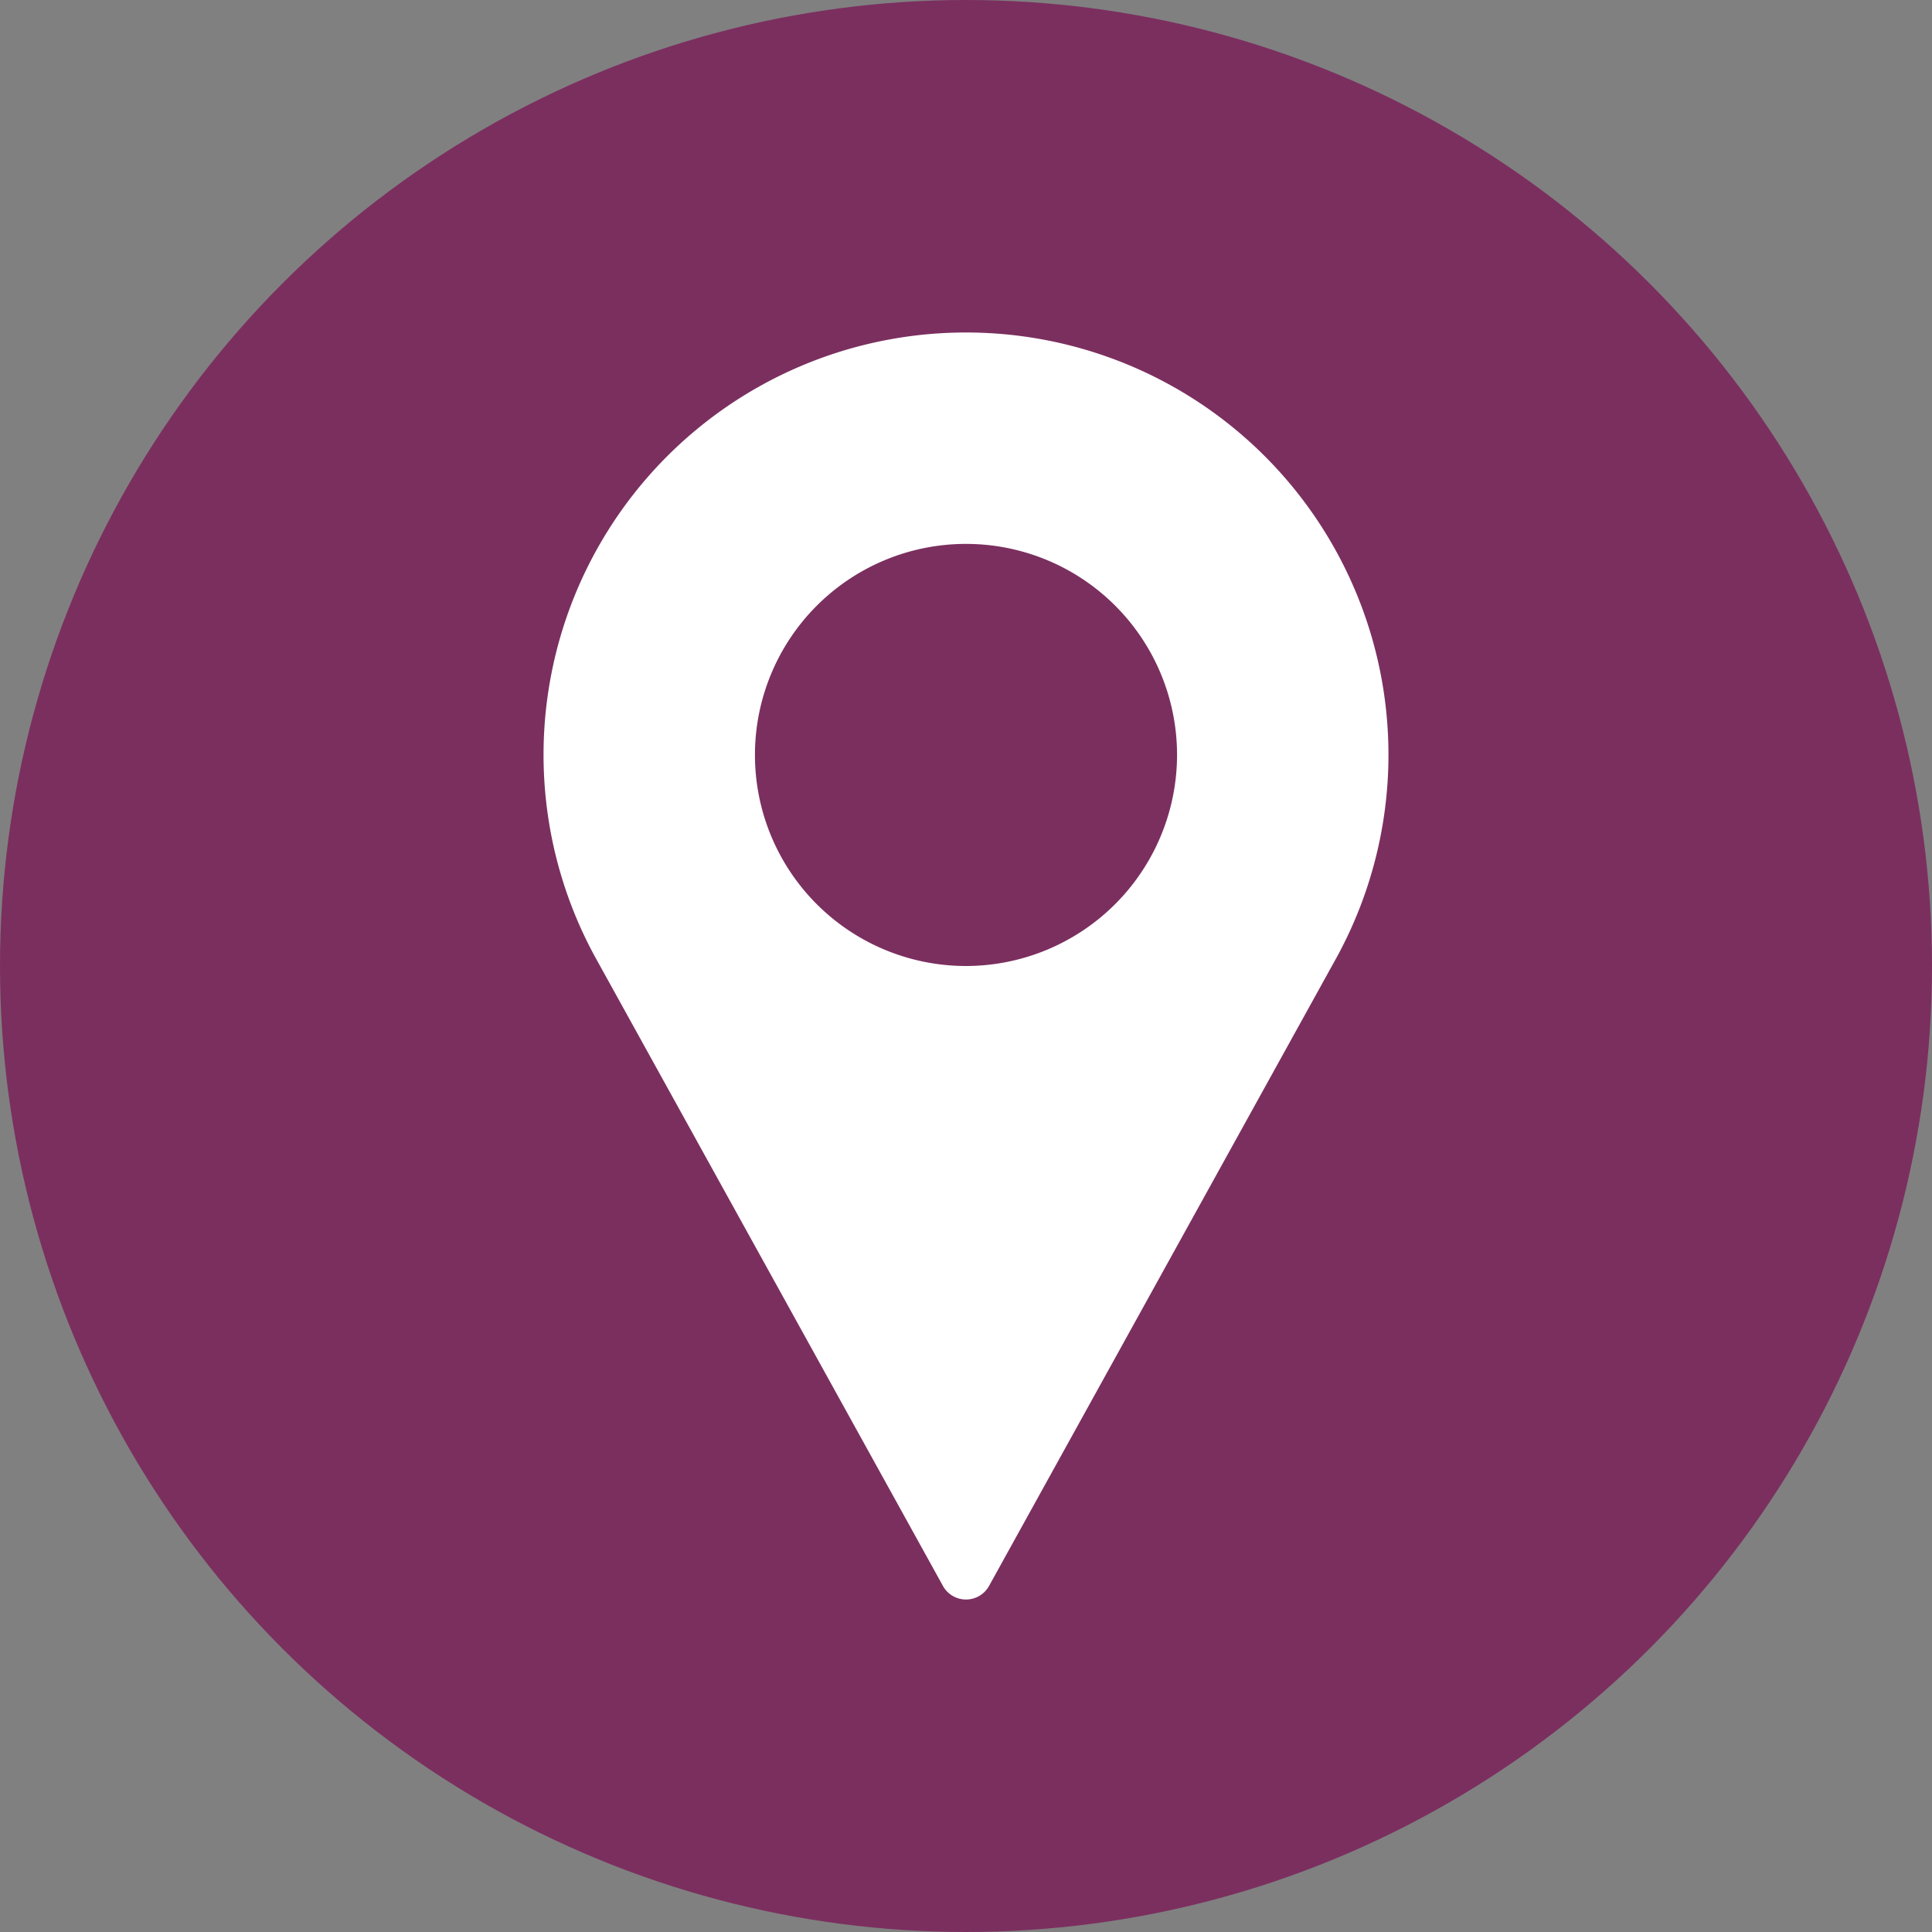
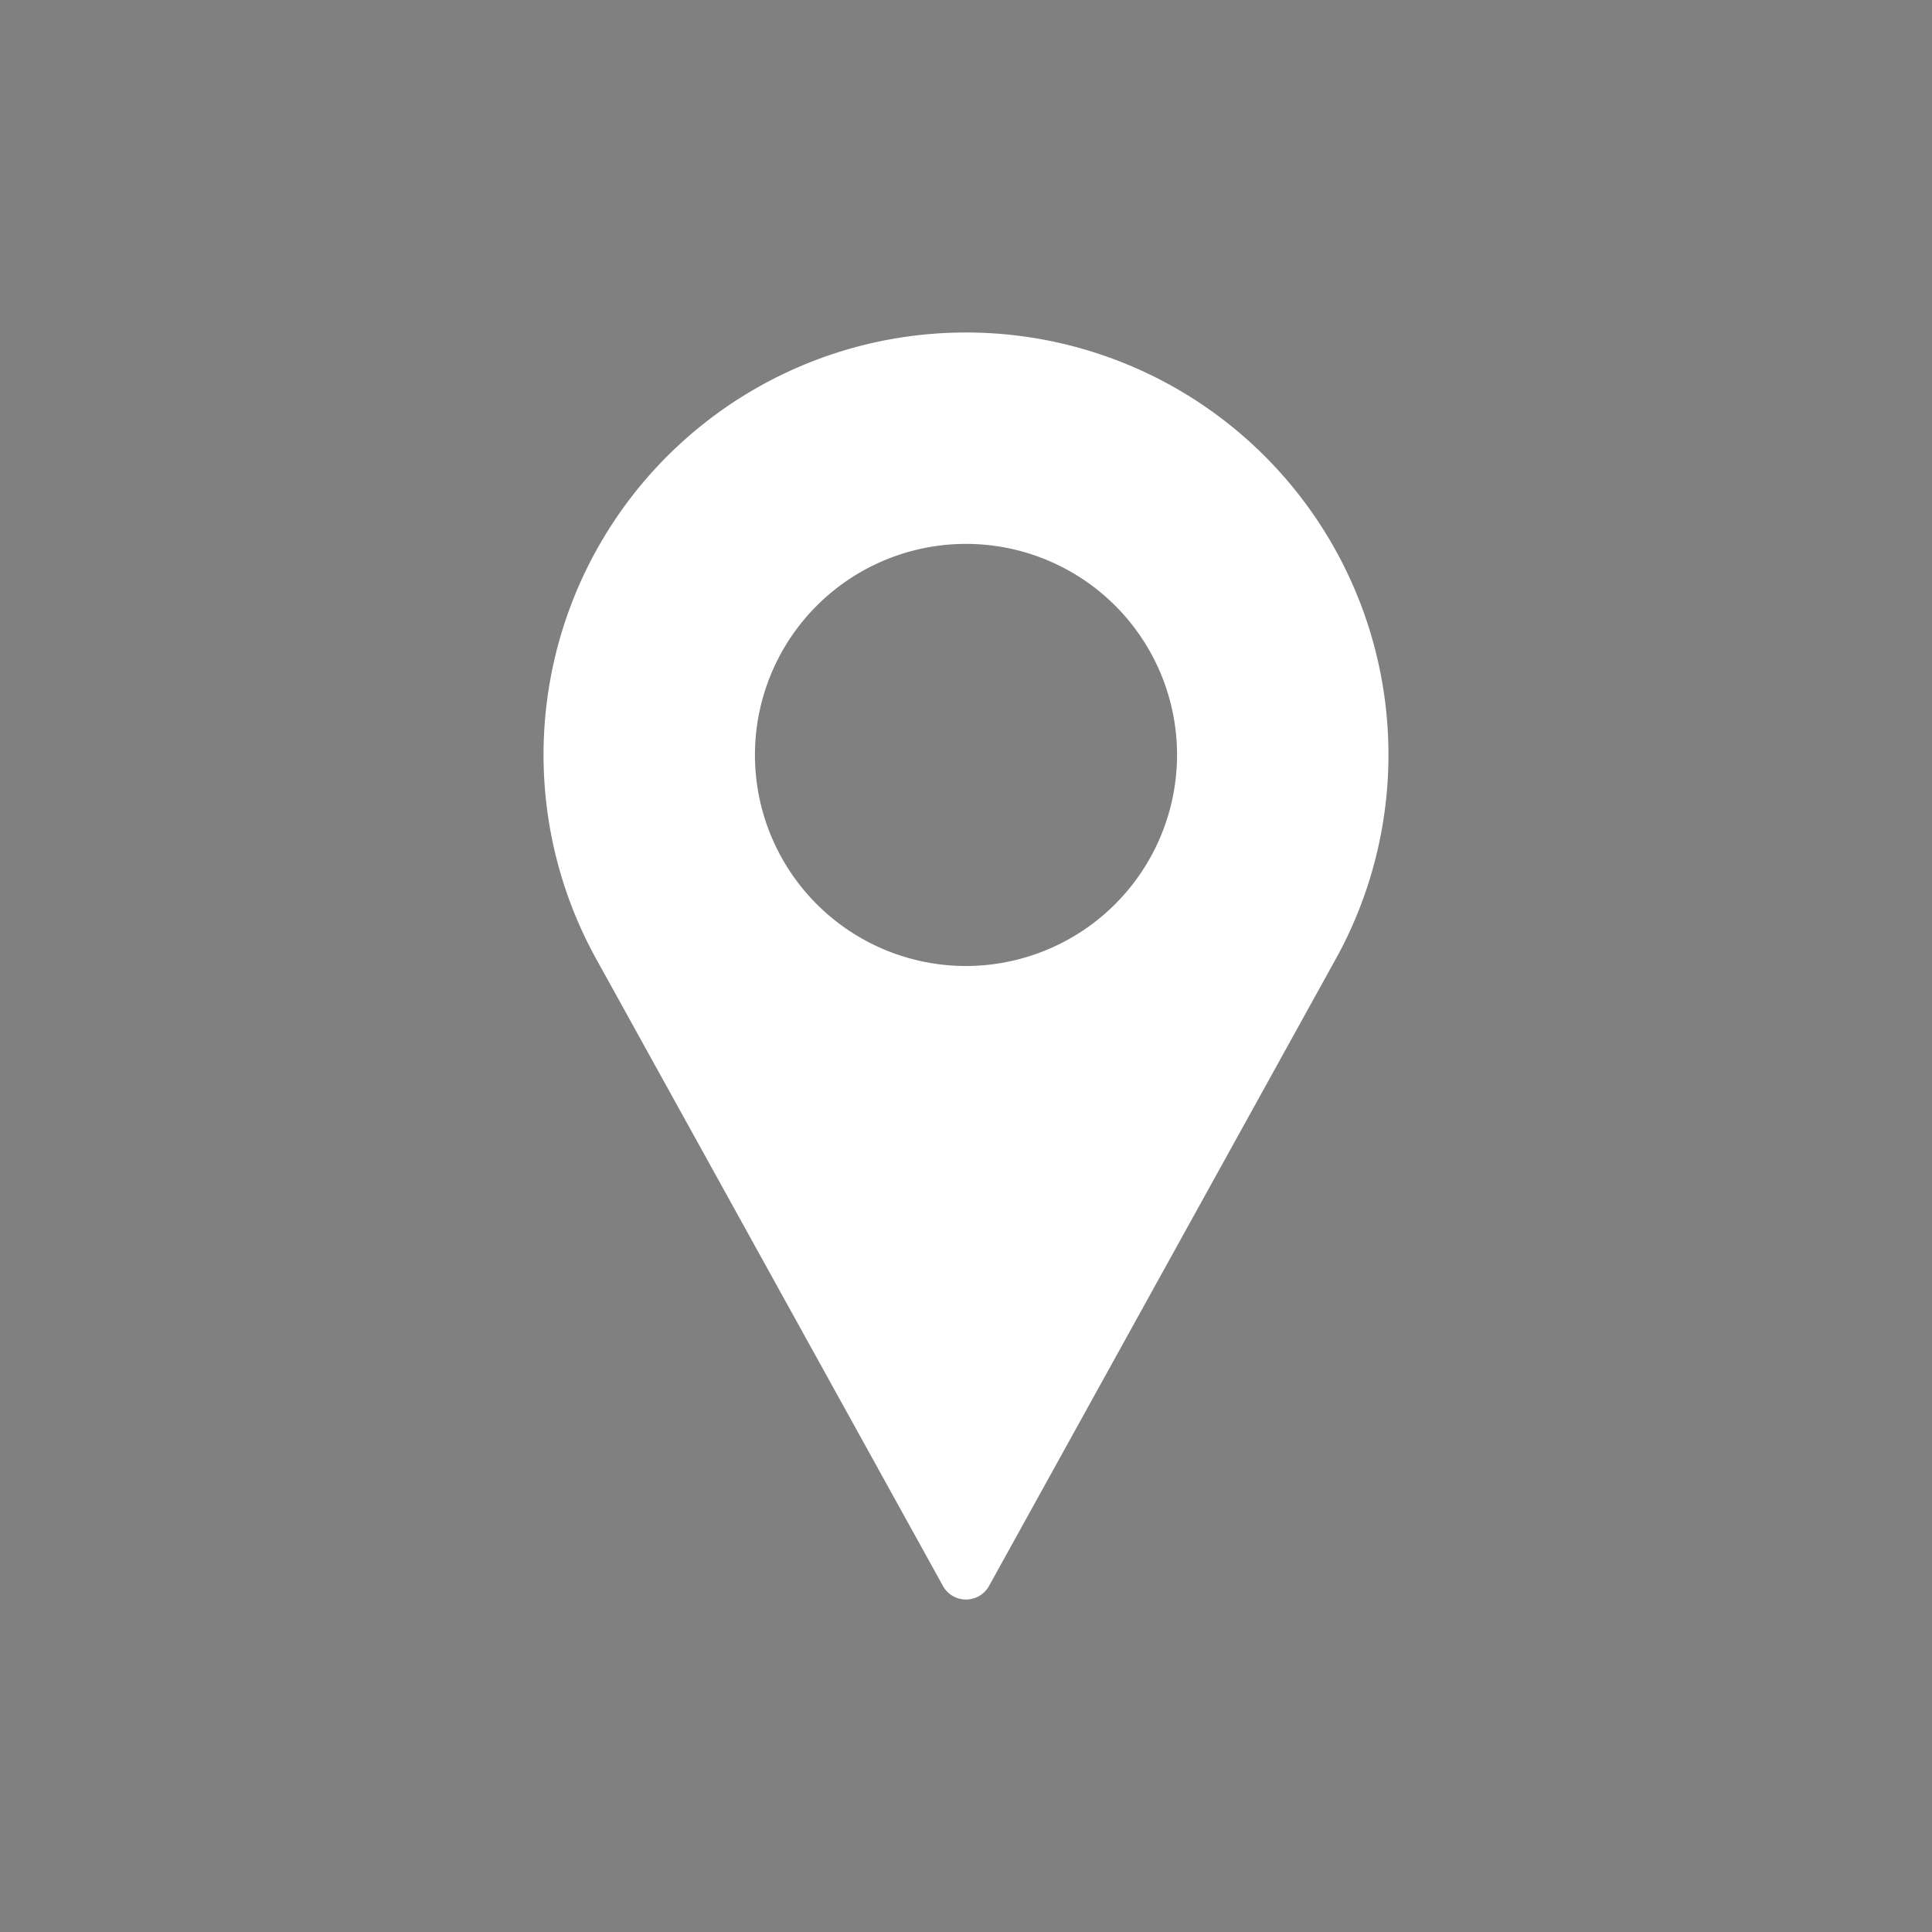
<svg xmlns="http://www.w3.org/2000/svg" viewBox="0 0 552 552">
  <rect x="0" y="0" width="552" height="552" fill="#808080" stroke="none" />
  <defs>
    <style>.cls-1{fill:#7b2f5f;}.cls-2{fill:#fff;}</style>
  </defs>
  <g id="Layer_2" data-name="Layer 2">
    <g id="Layer_1-2" data-name="Layer 1">
-       <circle class="cls-1" cx="276" cy="276" r="276" />
      <path class="cls-2" d="M276,95A120.65,120.65,0,0,0,169.8,273l99.6,180.1a7.53,7.53,0,0,0,13.2,0L382.2,273A120.65,120.65,0,0,0,276,95Zm0,181a60.3,60.3,0,1,1,60.3-60.3A60.37,60.37,0,0,1,276,276Z" />
    </g>
  </g>
</svg>